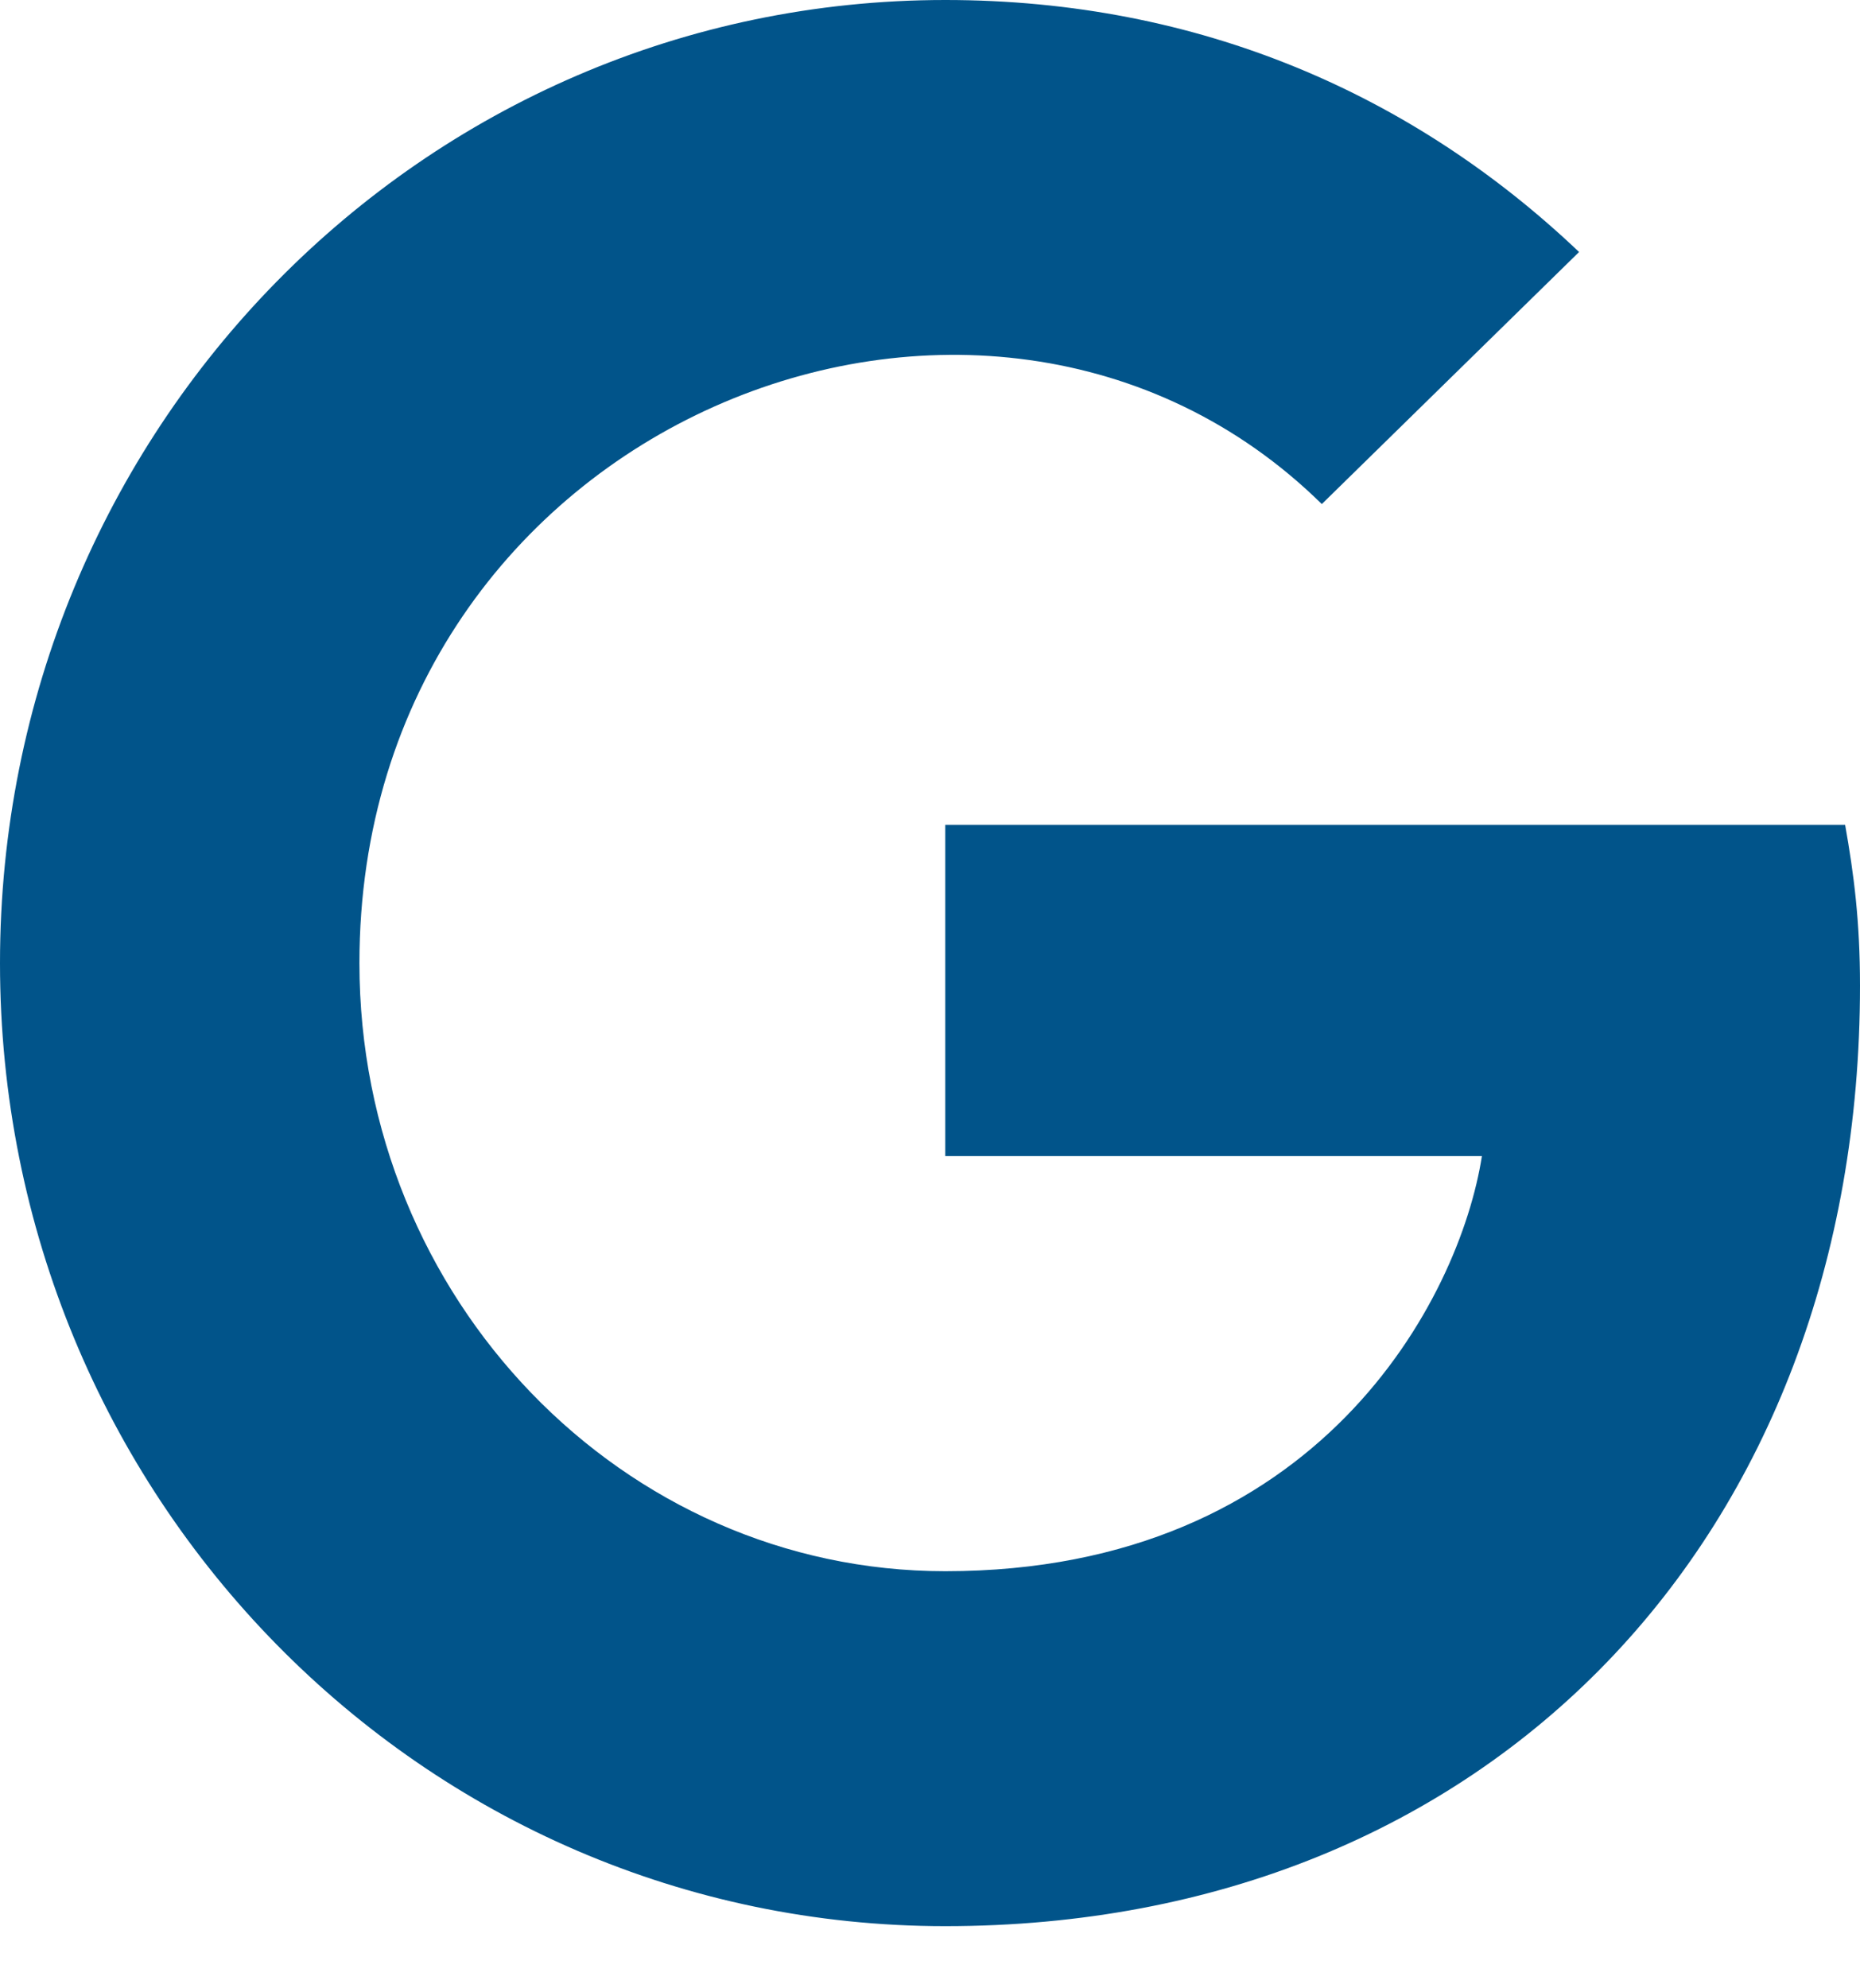
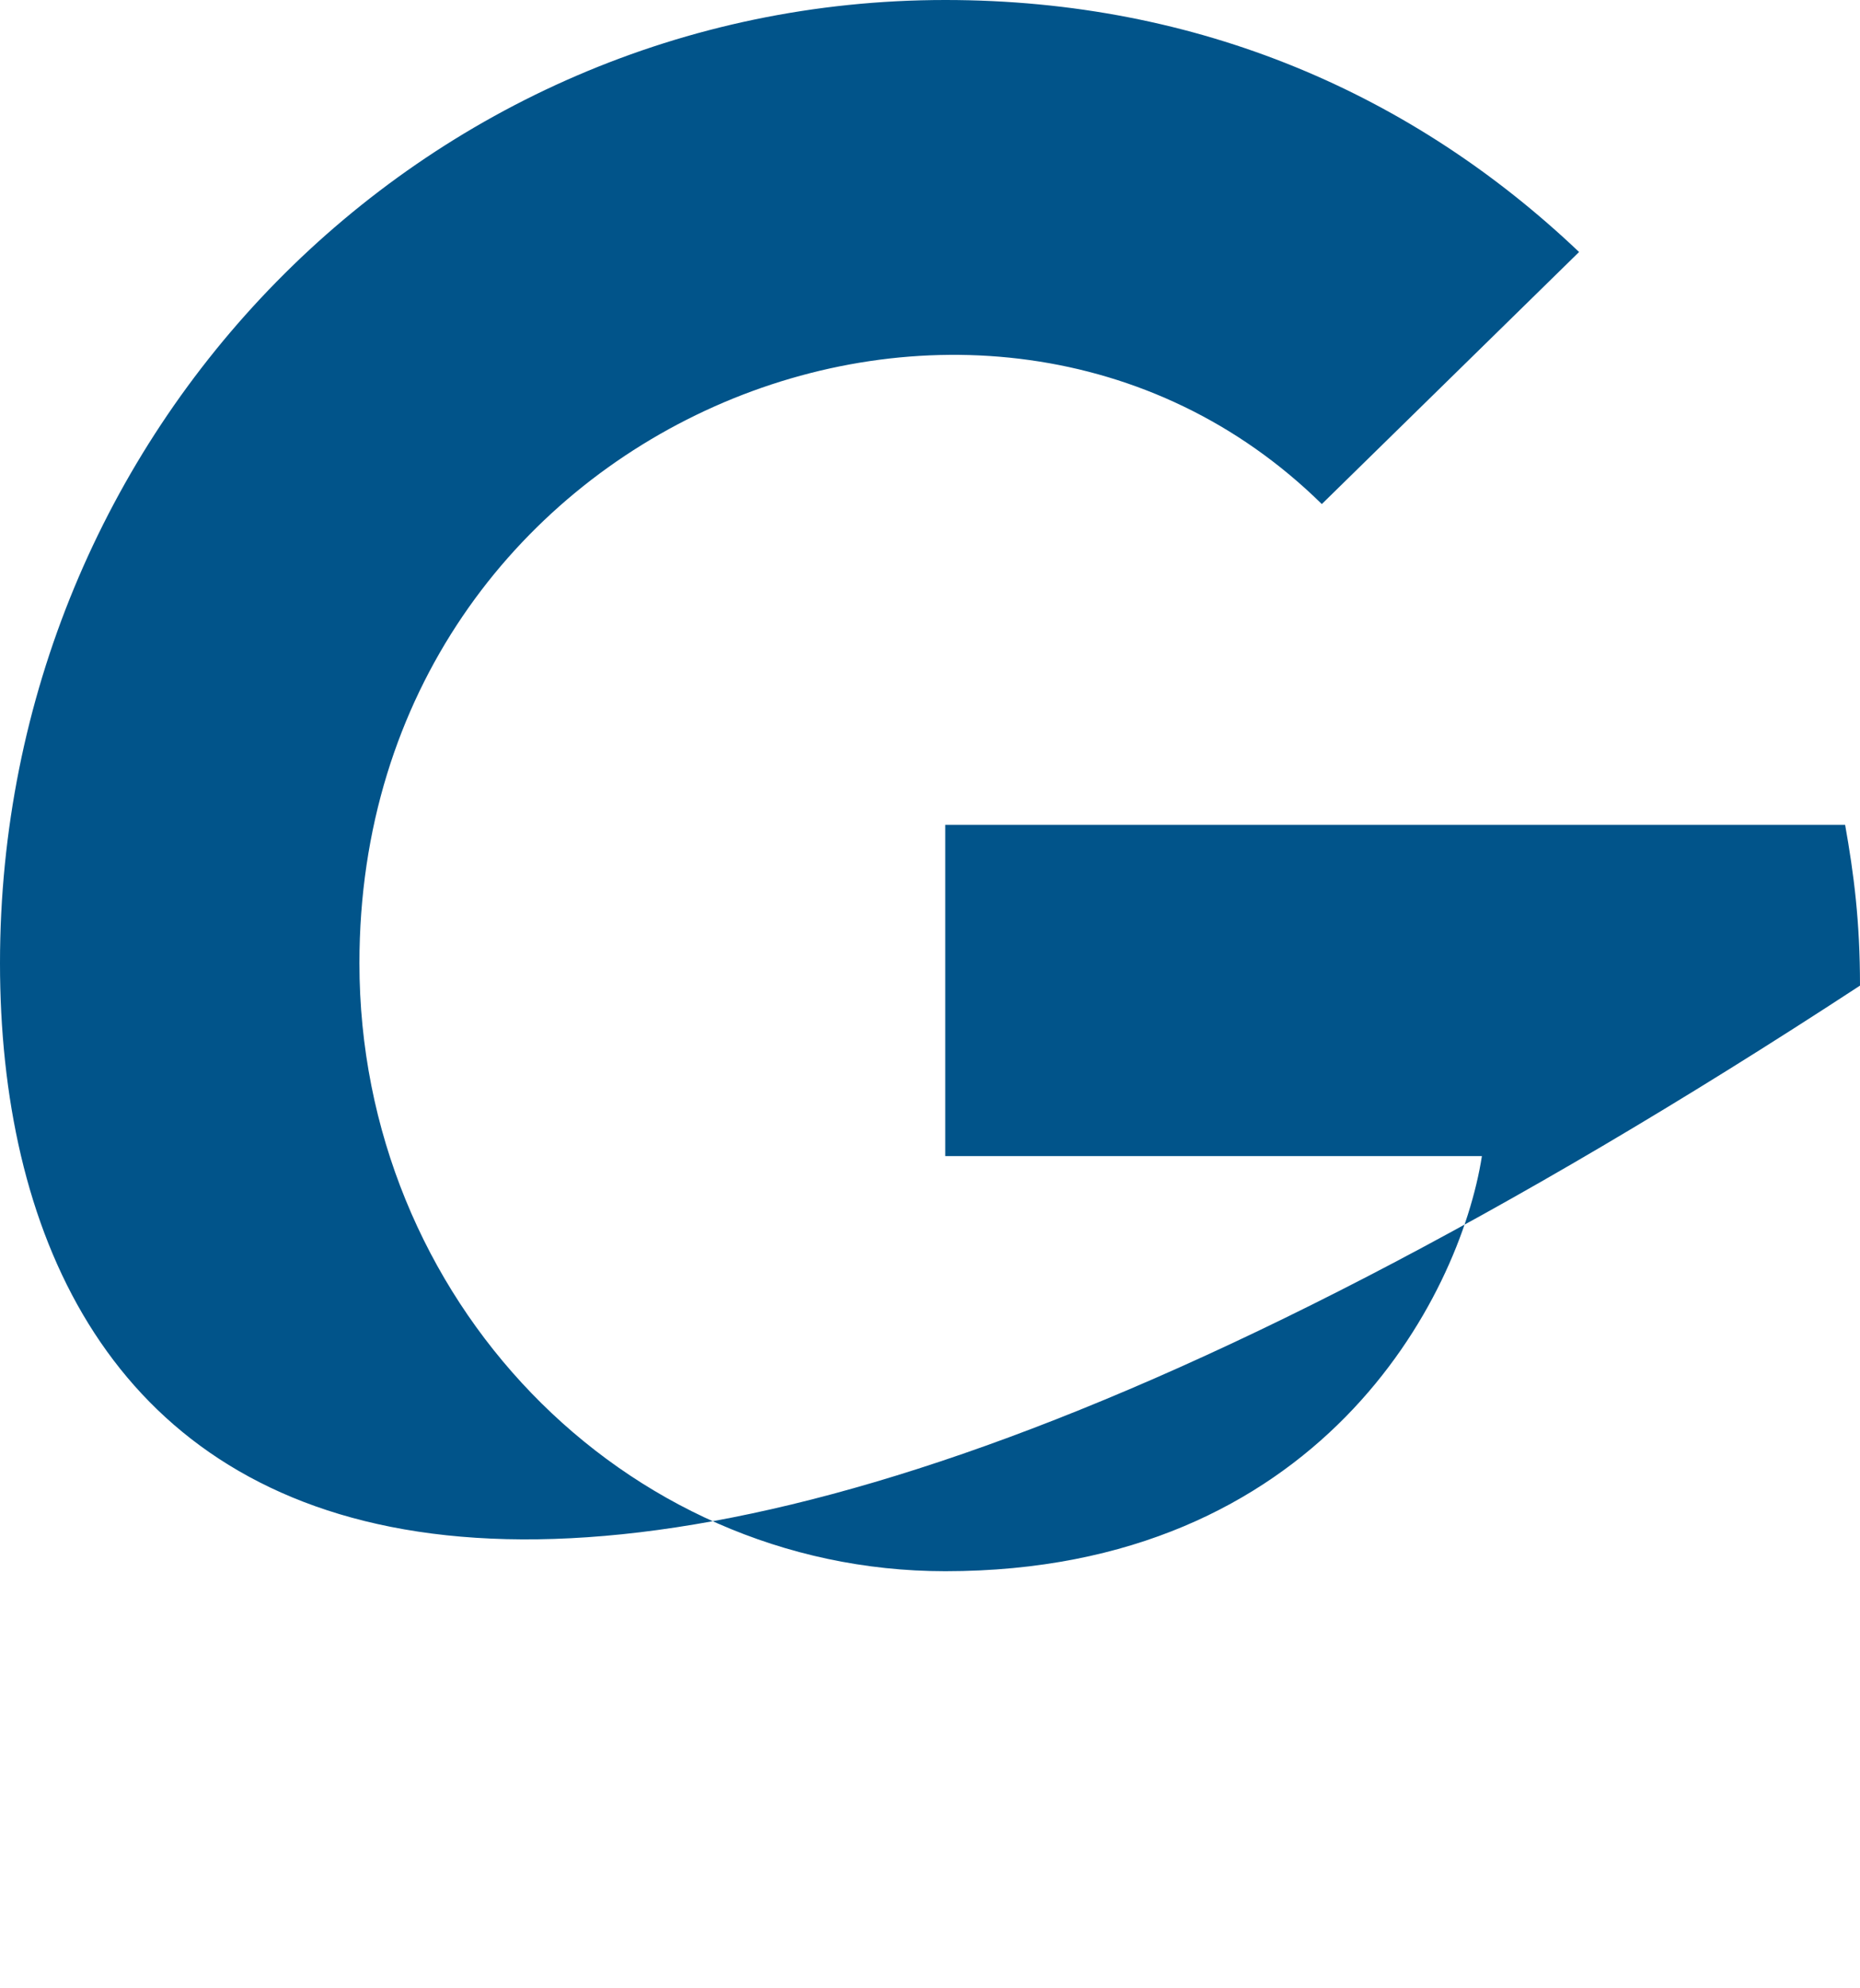
<svg xmlns="http://www.w3.org/2000/svg" width="29" height="31" viewBox="0 0 29 31" fill="none">
-   <path d="M29 15.367C29 23.934 23.242 30.031 14.738 30.031C6.584 30.031 0 23.323 0 15.016C0 6.709 6.584 0 14.738 0C18.707 0 22.047 1.483 24.62 3.929L20.609 7.859C15.362 2.7 5.604 6.575 5.604 15.016C5.604 20.253 9.71 24.497 14.738 24.497C20.573 24.497 22.76 20.235 23.105 18.025H14.738V12.86H28.768C28.905 13.629 29 14.368 29 15.367Z" fill="#01548A" />
+   <path d="M29 15.367C6.584 30.031 0 23.323 0 15.016C0 6.709 6.584 0 14.738 0C18.707 0 22.047 1.483 24.62 3.929L20.609 7.859C15.362 2.7 5.604 6.575 5.604 15.016C5.604 20.253 9.71 24.497 14.738 24.497C20.573 24.497 22.76 20.235 23.105 18.025H14.738V12.86H28.768C28.905 13.629 29 14.368 29 15.367Z" fill="#01548A" />
</svg>